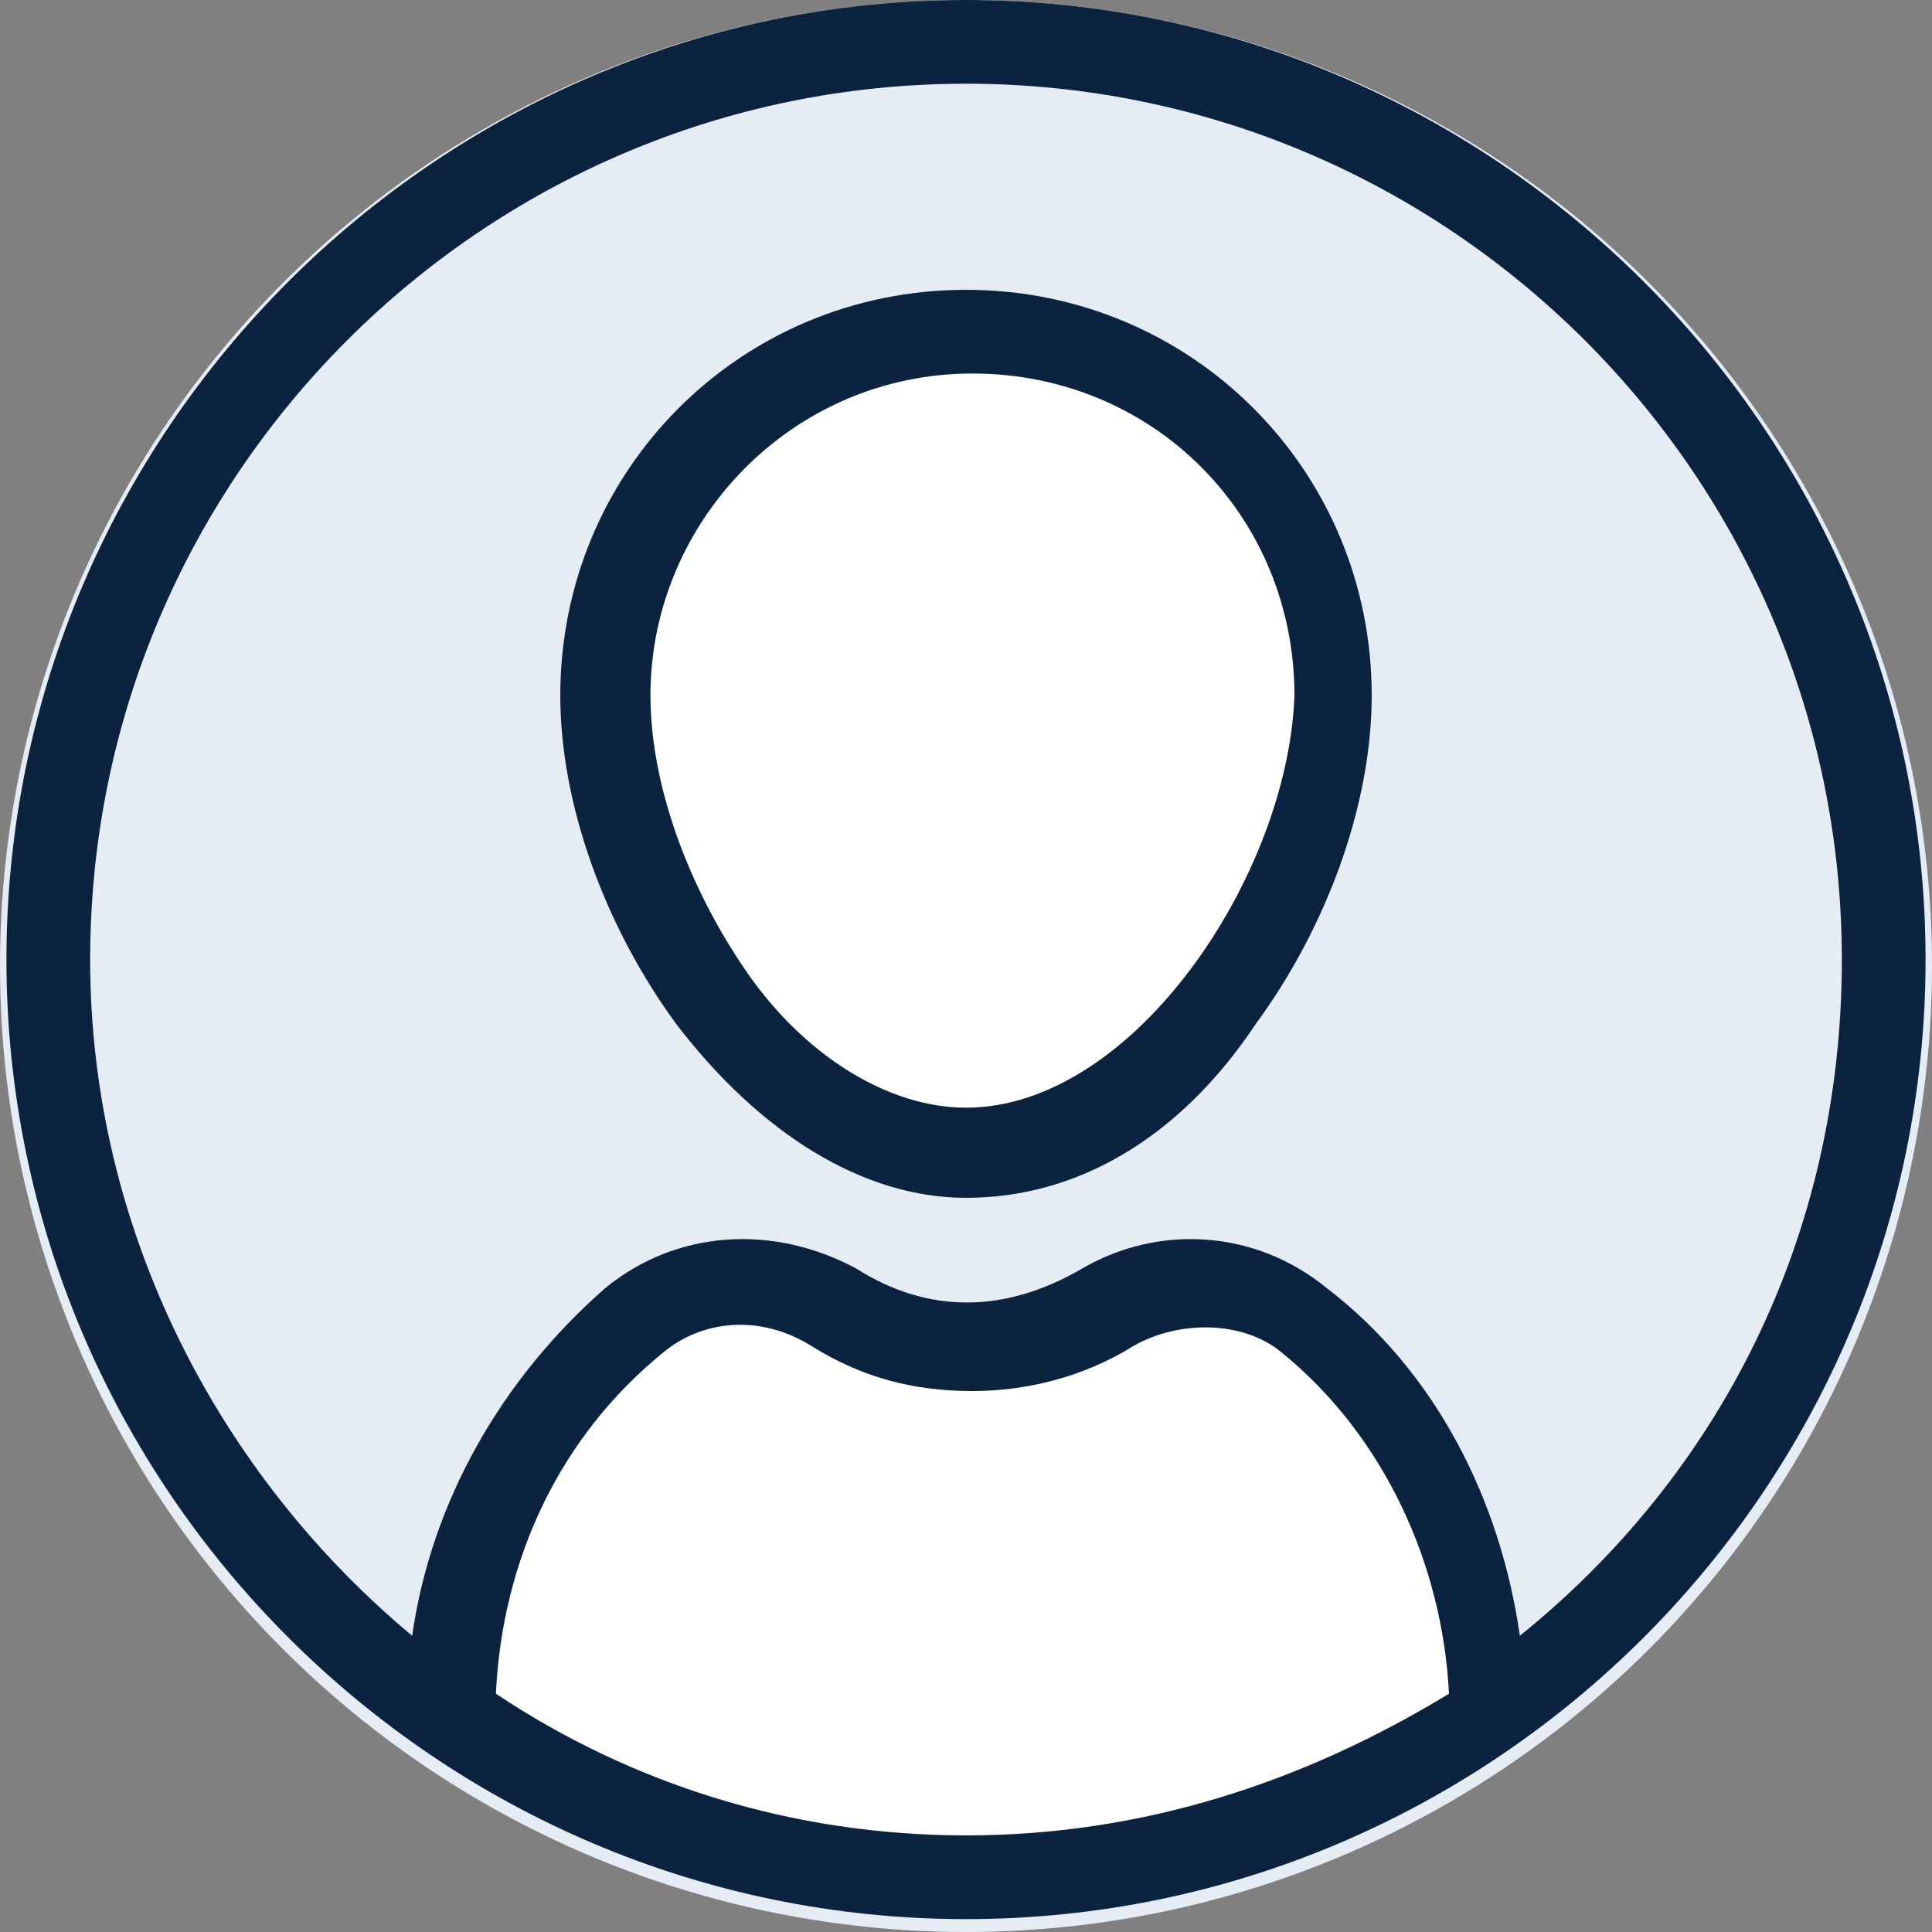
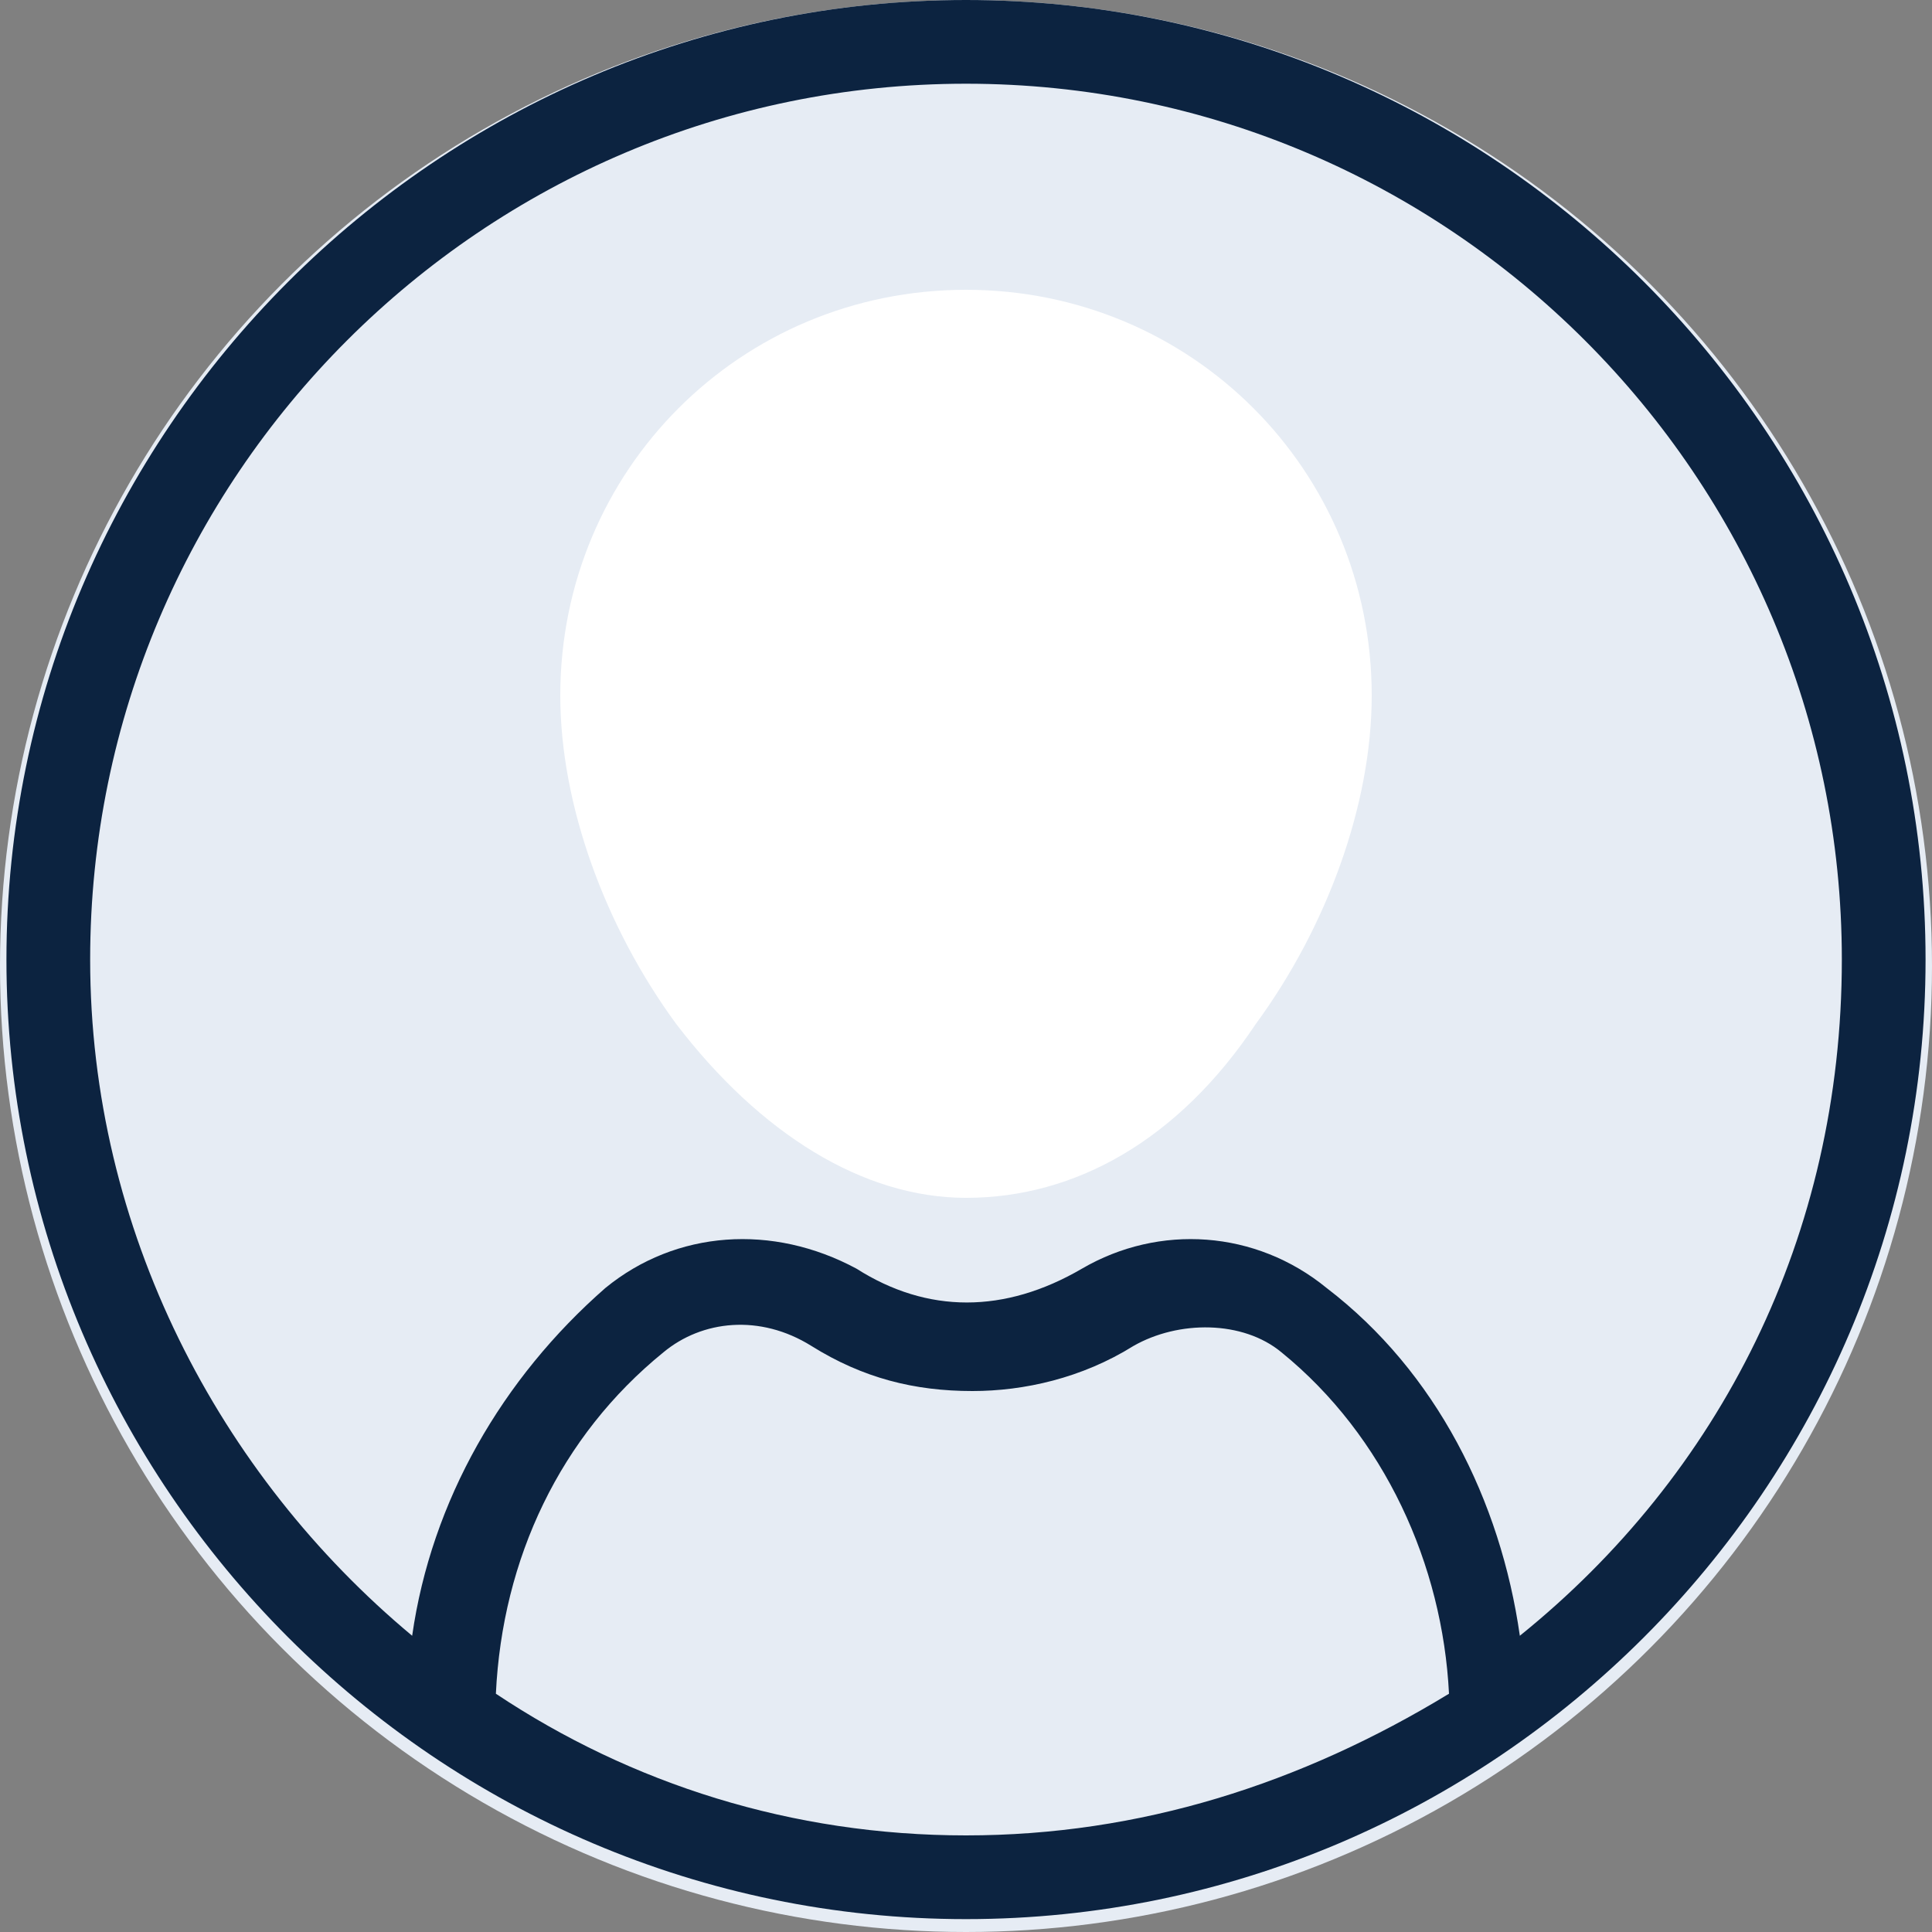
<svg xmlns="http://www.w3.org/2000/svg" version="1.1" id="Layer_1" x="0px" y="0px" viewBox="0 0 30 30" style="enable-background:new 0 0 30 30;" xml:space="preserve">
  <rect x="0" y="0" width="30" height="30" fill="#808080" stroke="none" />
  <style type="text/css">
	.st0{fill-rule:evenodd;clip-rule:evenodd;fill:#E6ECF4;}
	.st1{fill-rule:evenodd;clip-rule:evenodd;fill:#FFFFFF;}
	.st2{fill:#0C2340;}
</style>
  <desc>Created with Sketch.</desc>
  <g id="Symbols">
    <g id="Navigation_x2F_Desktop_x2F_Default" transform="translate(-1260, -30)">
      <g id="Navigation">
        <g id="Secondary-menu" transform="translate(981, 30)">
          <g id="Profile" transform="translate(279, 0)">
            <circle id="Oval" class="st0" cx="15" cy="15" r="15" />
            <path id="Path" class="st1" d="M15,4.5c-3.5,0-6.3,2.8-6.3,6.3c0,1.7,0.7,3.6,1.8,5.1c1.3,1.7,2.9,2.7,4.5,2.7       c1.7,0,3.3-0.9,4.5-2.7c1.1-1.5,1.8-3.4,1.8-5.1C21.3,7.3,18.5,4.5,15,4.5z" />
-             <path id="Path_1_" class="st1" d="M15,28.5c-2.7,0-5.2-0.8-7.3-2.2c0.1-2.1,1-4,2.6-5.3c0.6-0.5,1.5-0.6,2.3-0.1       c0.8,0.5,1.6,0.7,2.5,0.7c0.8,0,1.7-0.2,2.5-0.7c0.7-0.4,1.7-0.4,2.3,0.1c1.6,1.3,2.5,3.3,2.6,5.3C20.2,27.7,17.7,28.5,15,28.5       z" />
-             <path id="Shape" class="st2" d="M15,4.5c-3.5,0-6.3,2.8-6.3,6.3c0,1.7,0.7,3.6,1.8,5.1c1.3,1.7,2.9,2.7,4.5,2.7       c1.7,0,3.3-0.9,4.5-2.7c1.1-1.5,1.8-3.4,1.8-5.1C21.3,7.3,18.5,4.5,15,4.5z M15,17.2c-1.2,0-2.5-0.8-3.4-2.1       c-0.9-1.3-1.5-2.9-1.5-4.3c0-2.7,2.2-5,5-5s5,2.2,5,5C20,13.6,17.6,17.2,15,17.2z" />
            <path id="Shape_1_" class="st2" d="M15,0C6.8,0,0.1,6.7,0.1,14.9c0,8.2,6.7,14.9,14.9,14.9s14.9-6.7,14.9-14.9S23.2,0,15,0z        M15,28.5c-2.7,0-5.2-0.8-7.3-2.2c0.1-2.1,1-4,2.6-5.3c0.6-0.5,1.5-0.6,2.3-0.1c0.8,0.5,1.6,0.7,2.5,0.7c0.8,0,1.7-0.2,2.5-0.7       c0.7-0.4,1.7-0.4,2.3,0.1c1.6,1.3,2.5,3.3,2.6,5.3C20.2,27.7,17.7,28.5,15,28.5z M23.6,25.4c-0.3-2.1-1.3-4.1-3-5.4       c-1.1-0.9-2.6-1-3.8-0.3c-1.2,0.7-2.4,0.7-3.5,0C12,19,10.5,19.1,9.4,20c-1.6,1.4-2.7,3.3-3,5.4c-3-2.5-5-6.3-5-10.5       C1.4,7.4,7.5,1.3,15,1.3c7.5,0,13.6,6.1,13.6,13.6C28.6,19.2,26.7,22.9,23.6,25.4z" />
          </g>
        </g>
      </g>
    </g>
  </g>
</svg>